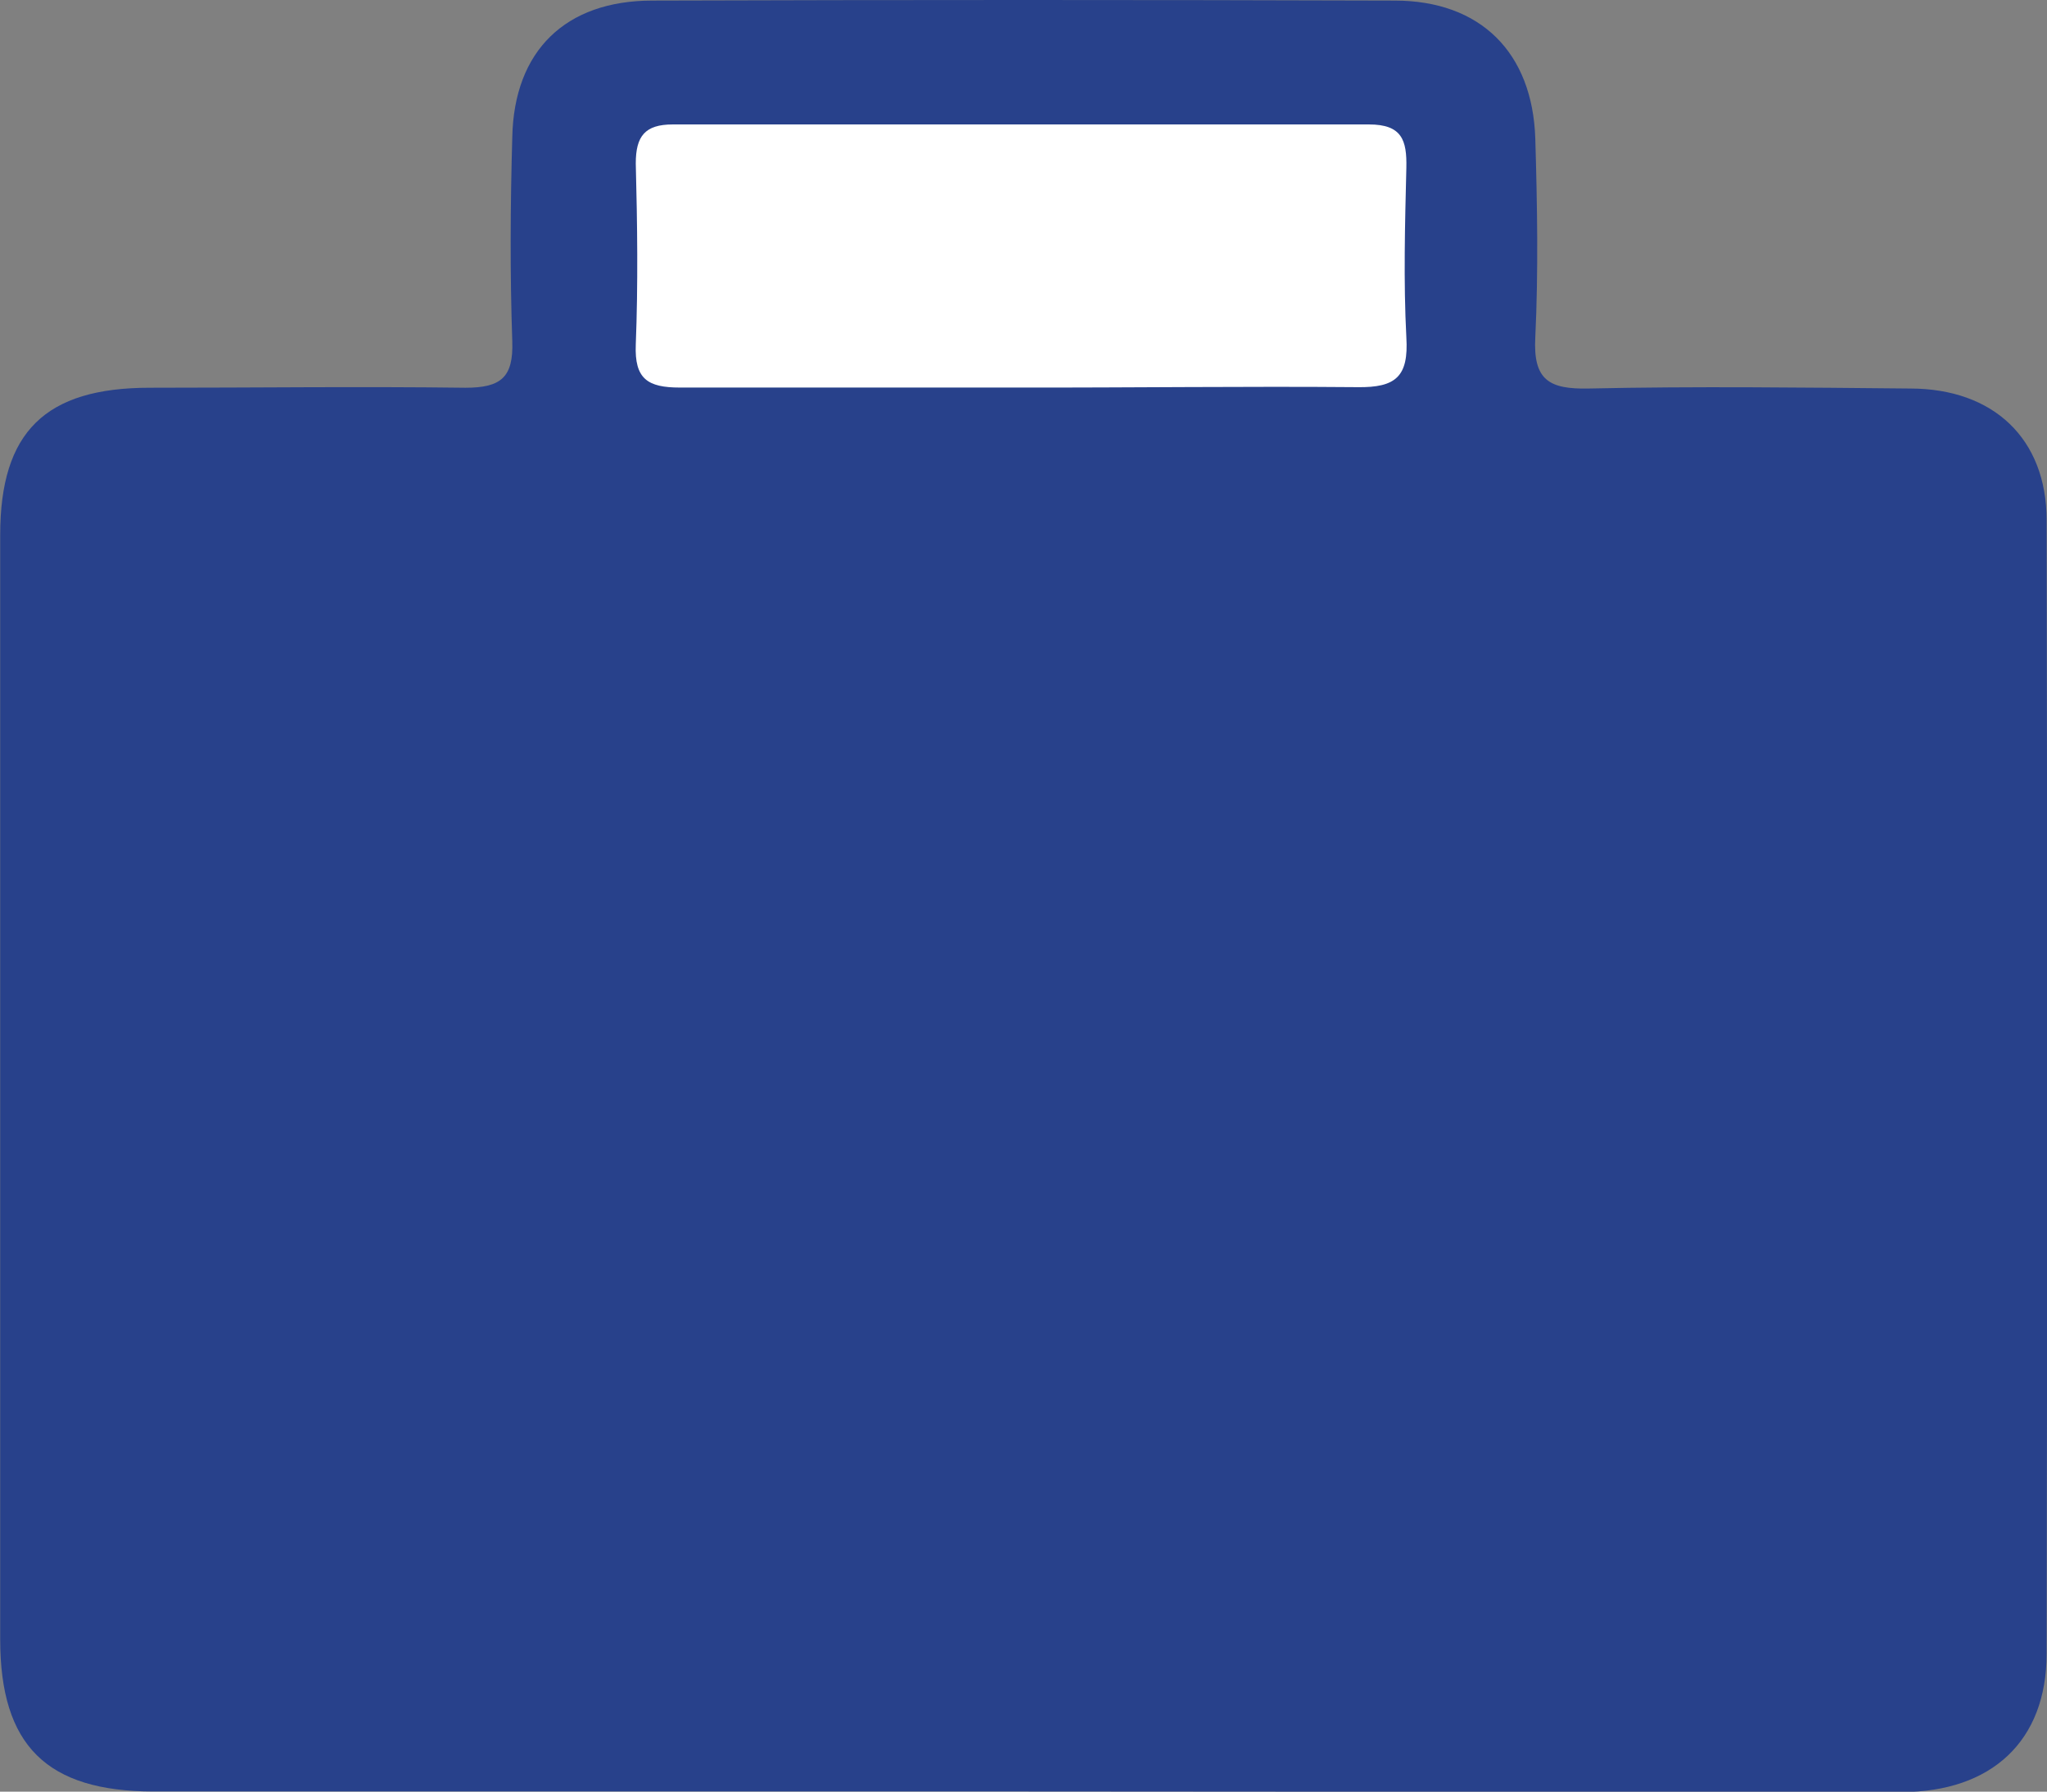
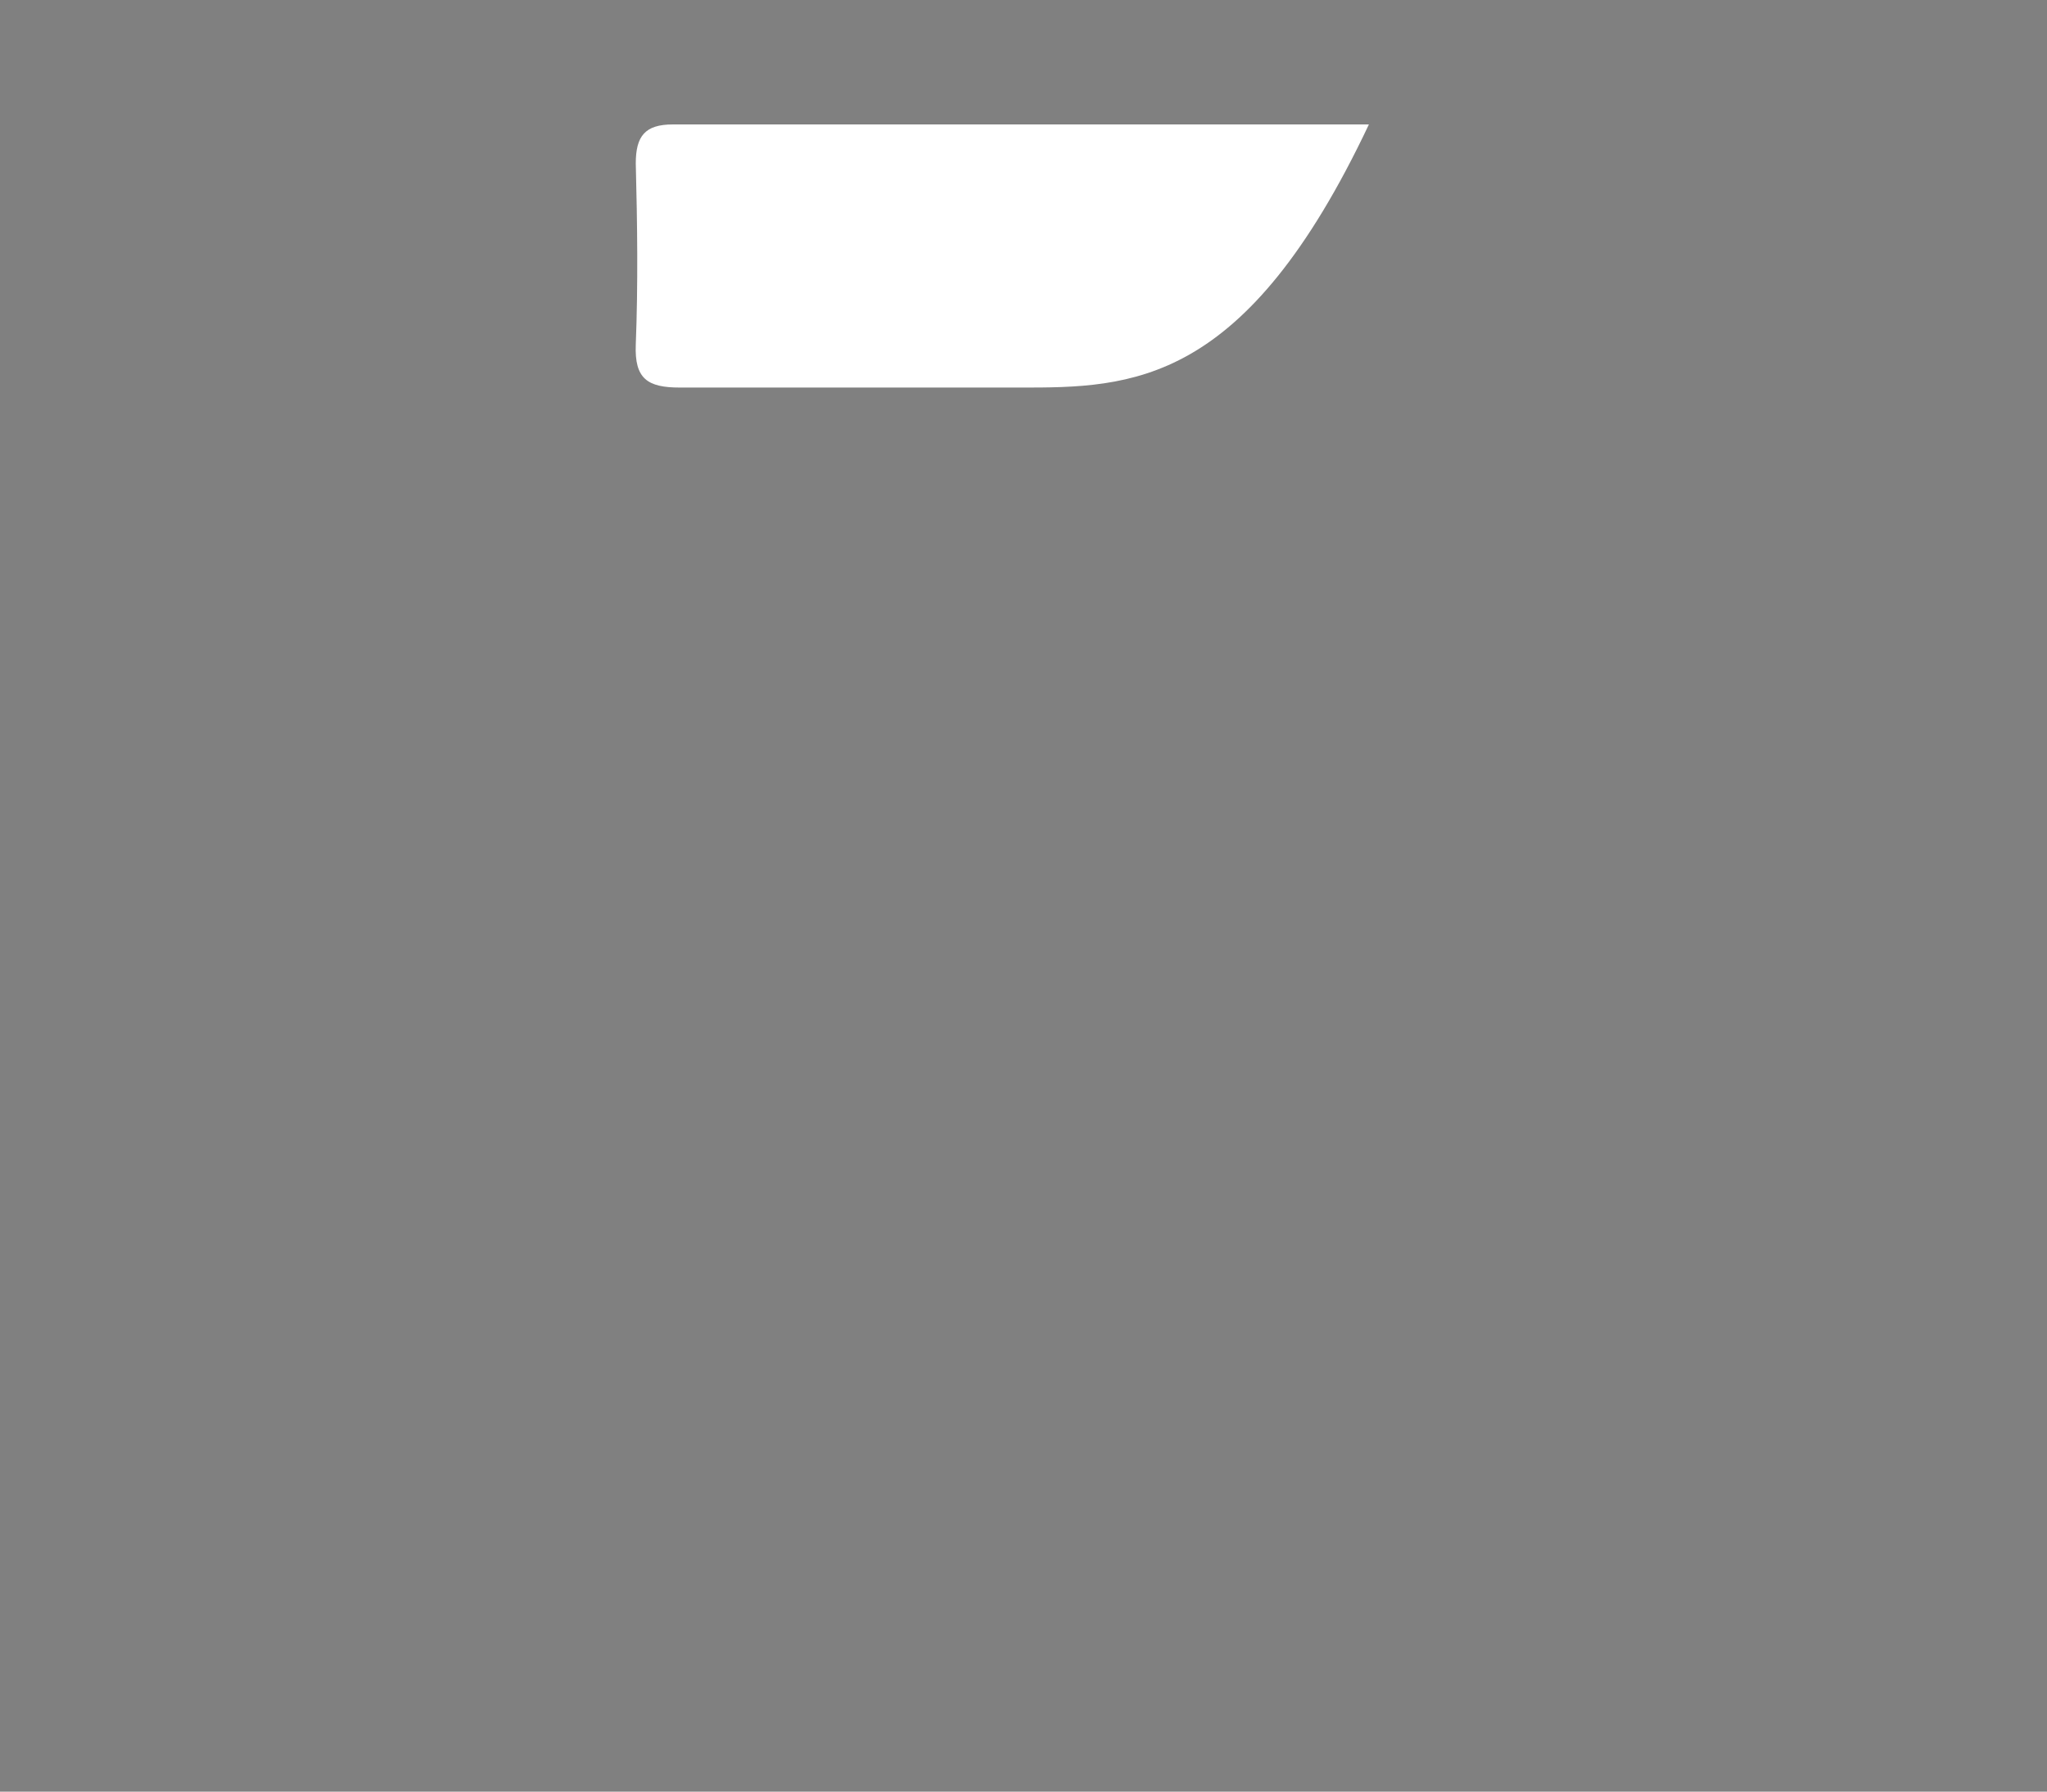
<svg xmlns="http://www.w3.org/2000/svg" id="f6d33231-f564-4aa5-9cd4-337951c7d4b8" data-name="Capa 1" viewBox="0 0 104.93 91.86">
  <rect x="0" y="0" width="104.93" height="91.86" fill="#808080" stroke="none" />
  <defs>
    <style>.a0b6cdad-7fd1-4d01-8cdf-a70f39b181e9{fill:#28418b;}.b59741a0-f985-4197-95e6-6442ec3266bb{fill:#fff;}</style>
  </defs>
  <title>maleta</title>
-   <path class="a0b6cdad-7fd1-4d01-8cdf-a70f39b181e9" d="M55.2,93.91q-22.32,0-44.64,0c-5.49,0-7.87-2.36-7.87-7.8q0-28.31,0-56.62c0-5.29,2.31-7.55,7.67-7.55s10.79-.07,16.18,0c1.82,0,2.46-.53,2.4-2.37-.12-3.49-.1-7,0-10.48.09-4.42,2.72-7,7.18-7q19-.06,38.05,0c4.4,0,7.07,2.66,7.21,7.08.1,3.39.16,6.8,0,10.18-.12,2.21.72,2.67,2.73,2.63,5.49-.12,11-.05,16.48,0,4.27,0,7,2.57,7,6.75q.06,29.07,0,58.12c0,4.47-2.82,7.09-7.45,7.09Q77.67,93.93,55.2,93.91Z" transform="translate(-2.68 -2.06)" />
-   <path class="b59741a0-f985-4197-95e6-6442ec3266bb" d="M54.92,21.93c-5.8,0-11.59,0-17.39,0-1.65,0-2.33-.44-2.26-2.2.12-3.09.08-6.19,0-9.29,0-1.4.47-2,1.9-2q17.84,0,35.68,0c1.7,0,1.95.81,1.92,2.22-.07,2.9-.15,5.81,0,8.7.12,2-.53,2.58-2.51,2.55C66.51,21.86,60.71,21.94,54.92,21.93Z" transform="translate(-2.68 -2.06)" />
+   <path class="b59741a0-f985-4197-95e6-6442ec3266bb" d="M54.92,21.93c-5.8,0-11.59,0-17.39,0-1.65,0-2.33-.44-2.26-2.2.12-3.09.08-6.19,0-9.29,0-1.4.47-2,1.9-2q17.84,0,35.68,0C66.51,21.86,60.71,21.94,54.92,21.93Z" transform="translate(-2.68 -2.06)" />
</svg>